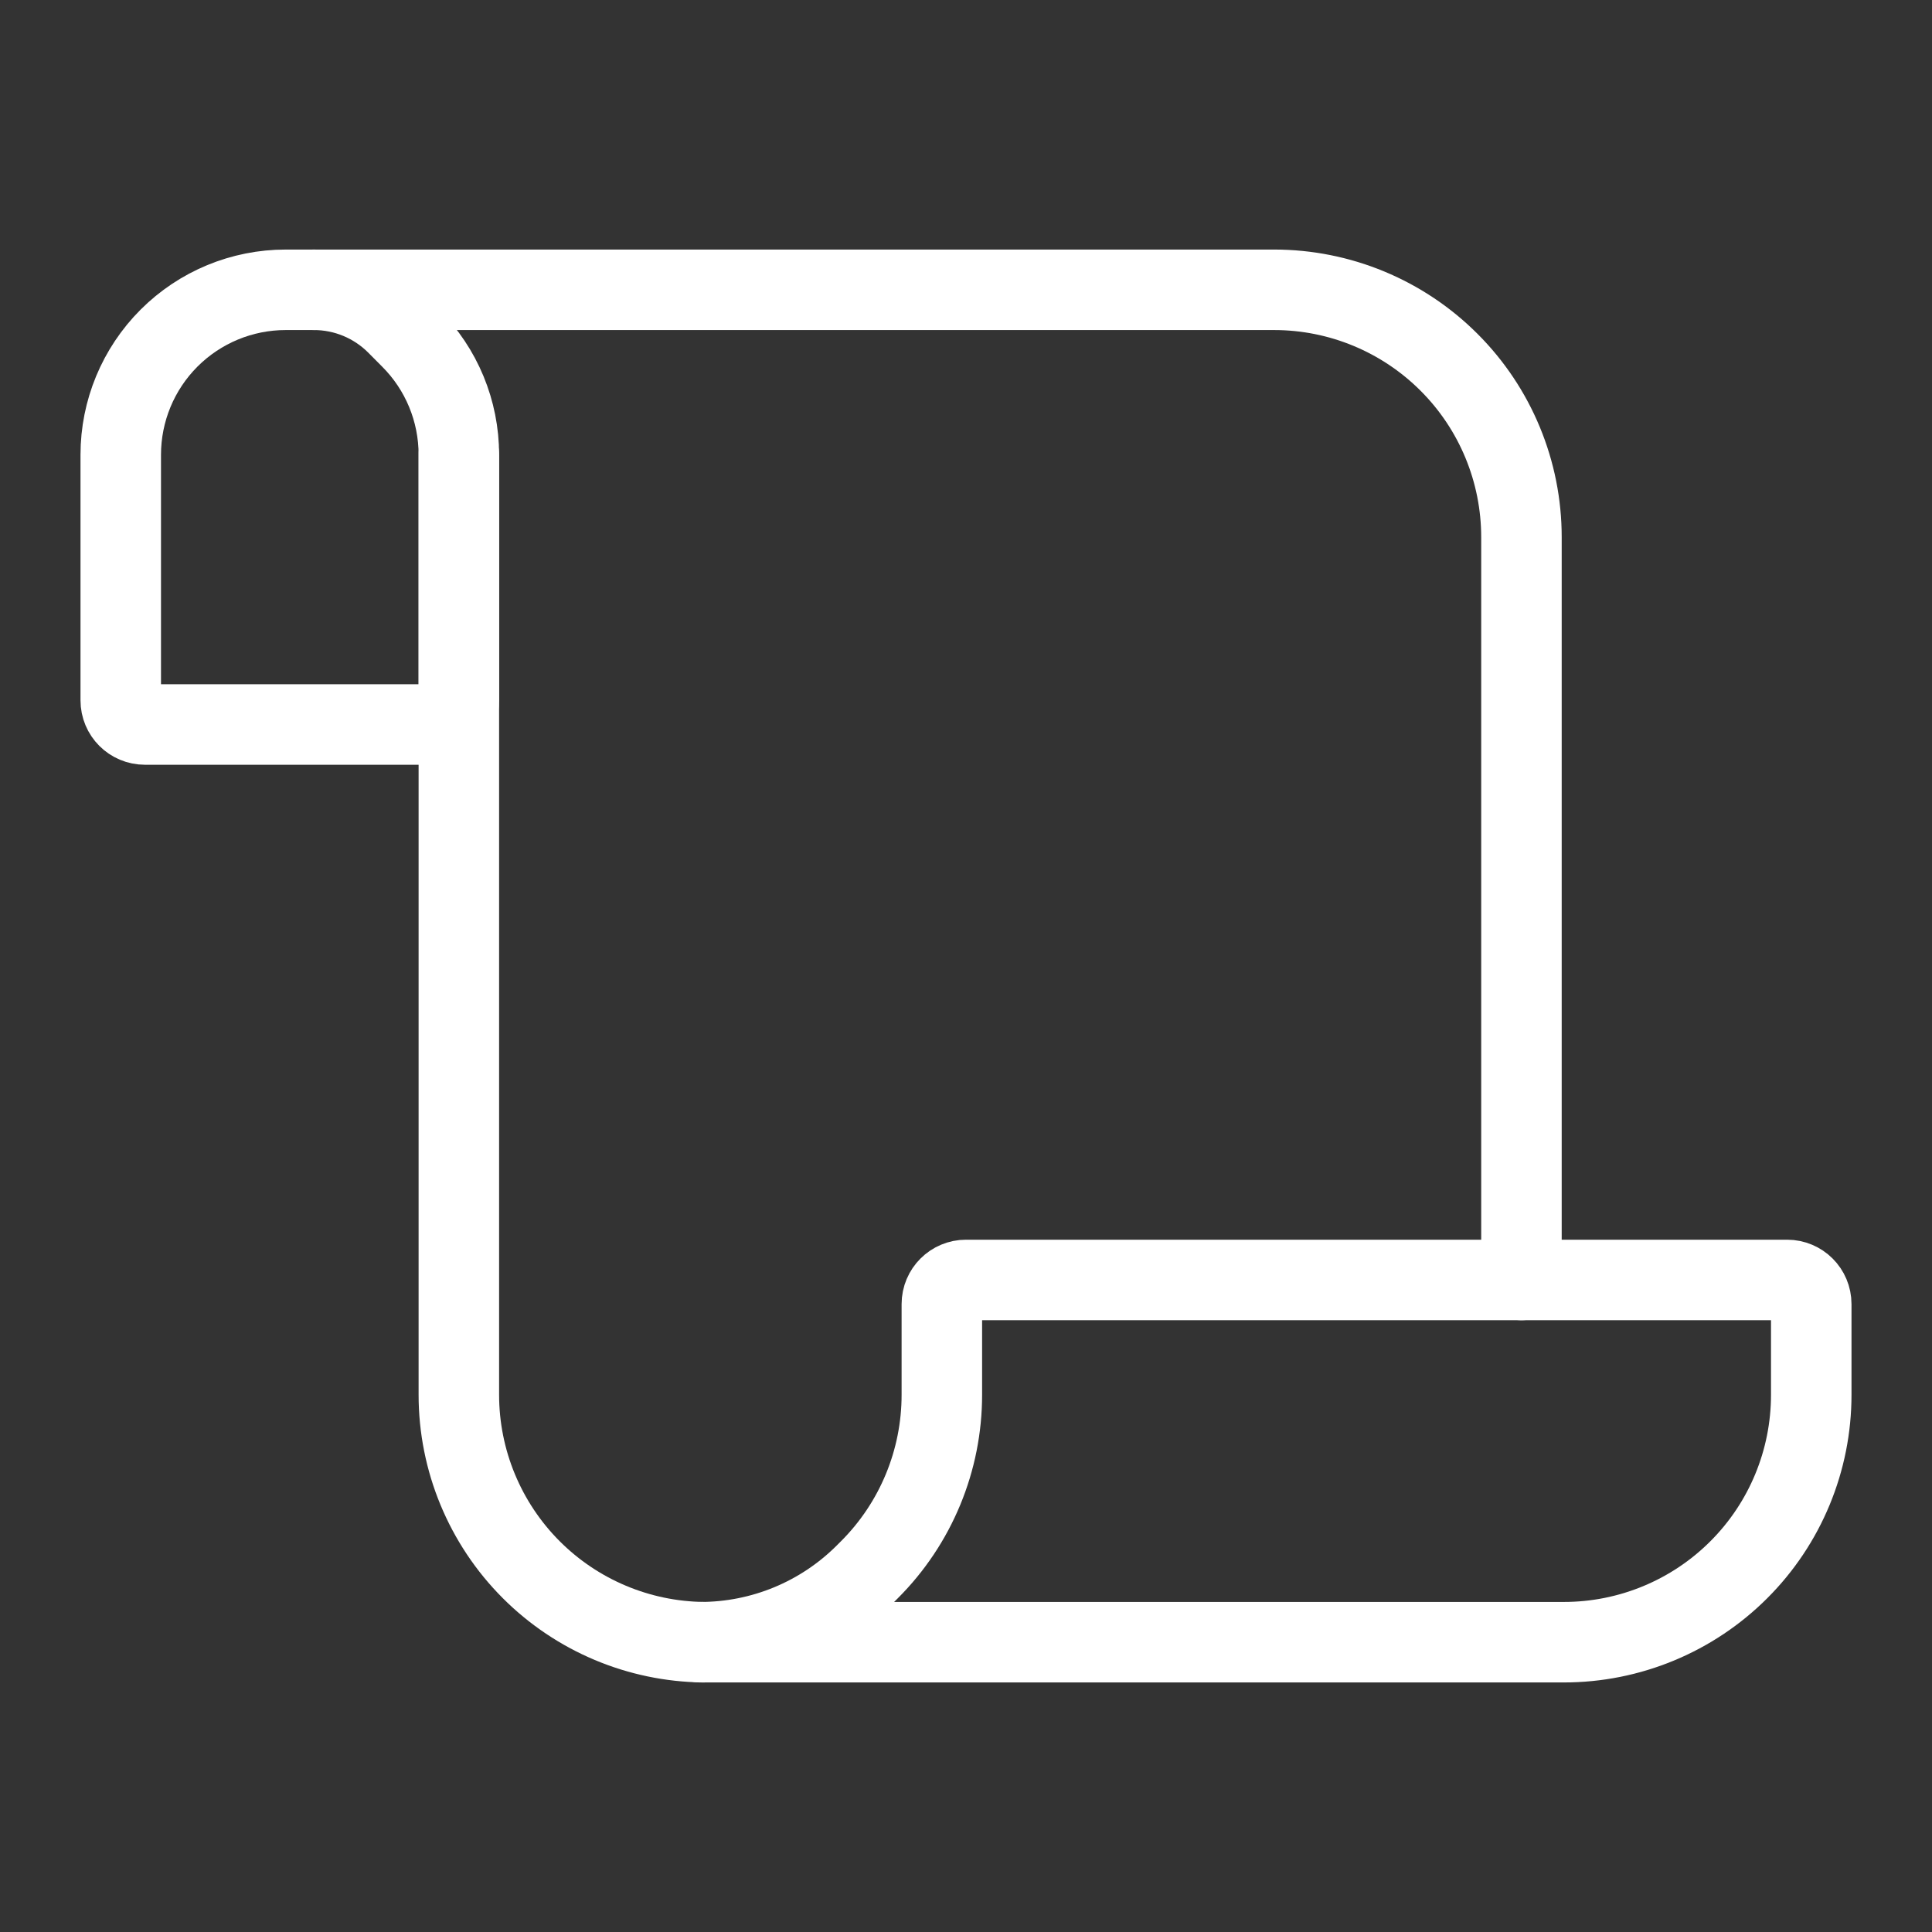
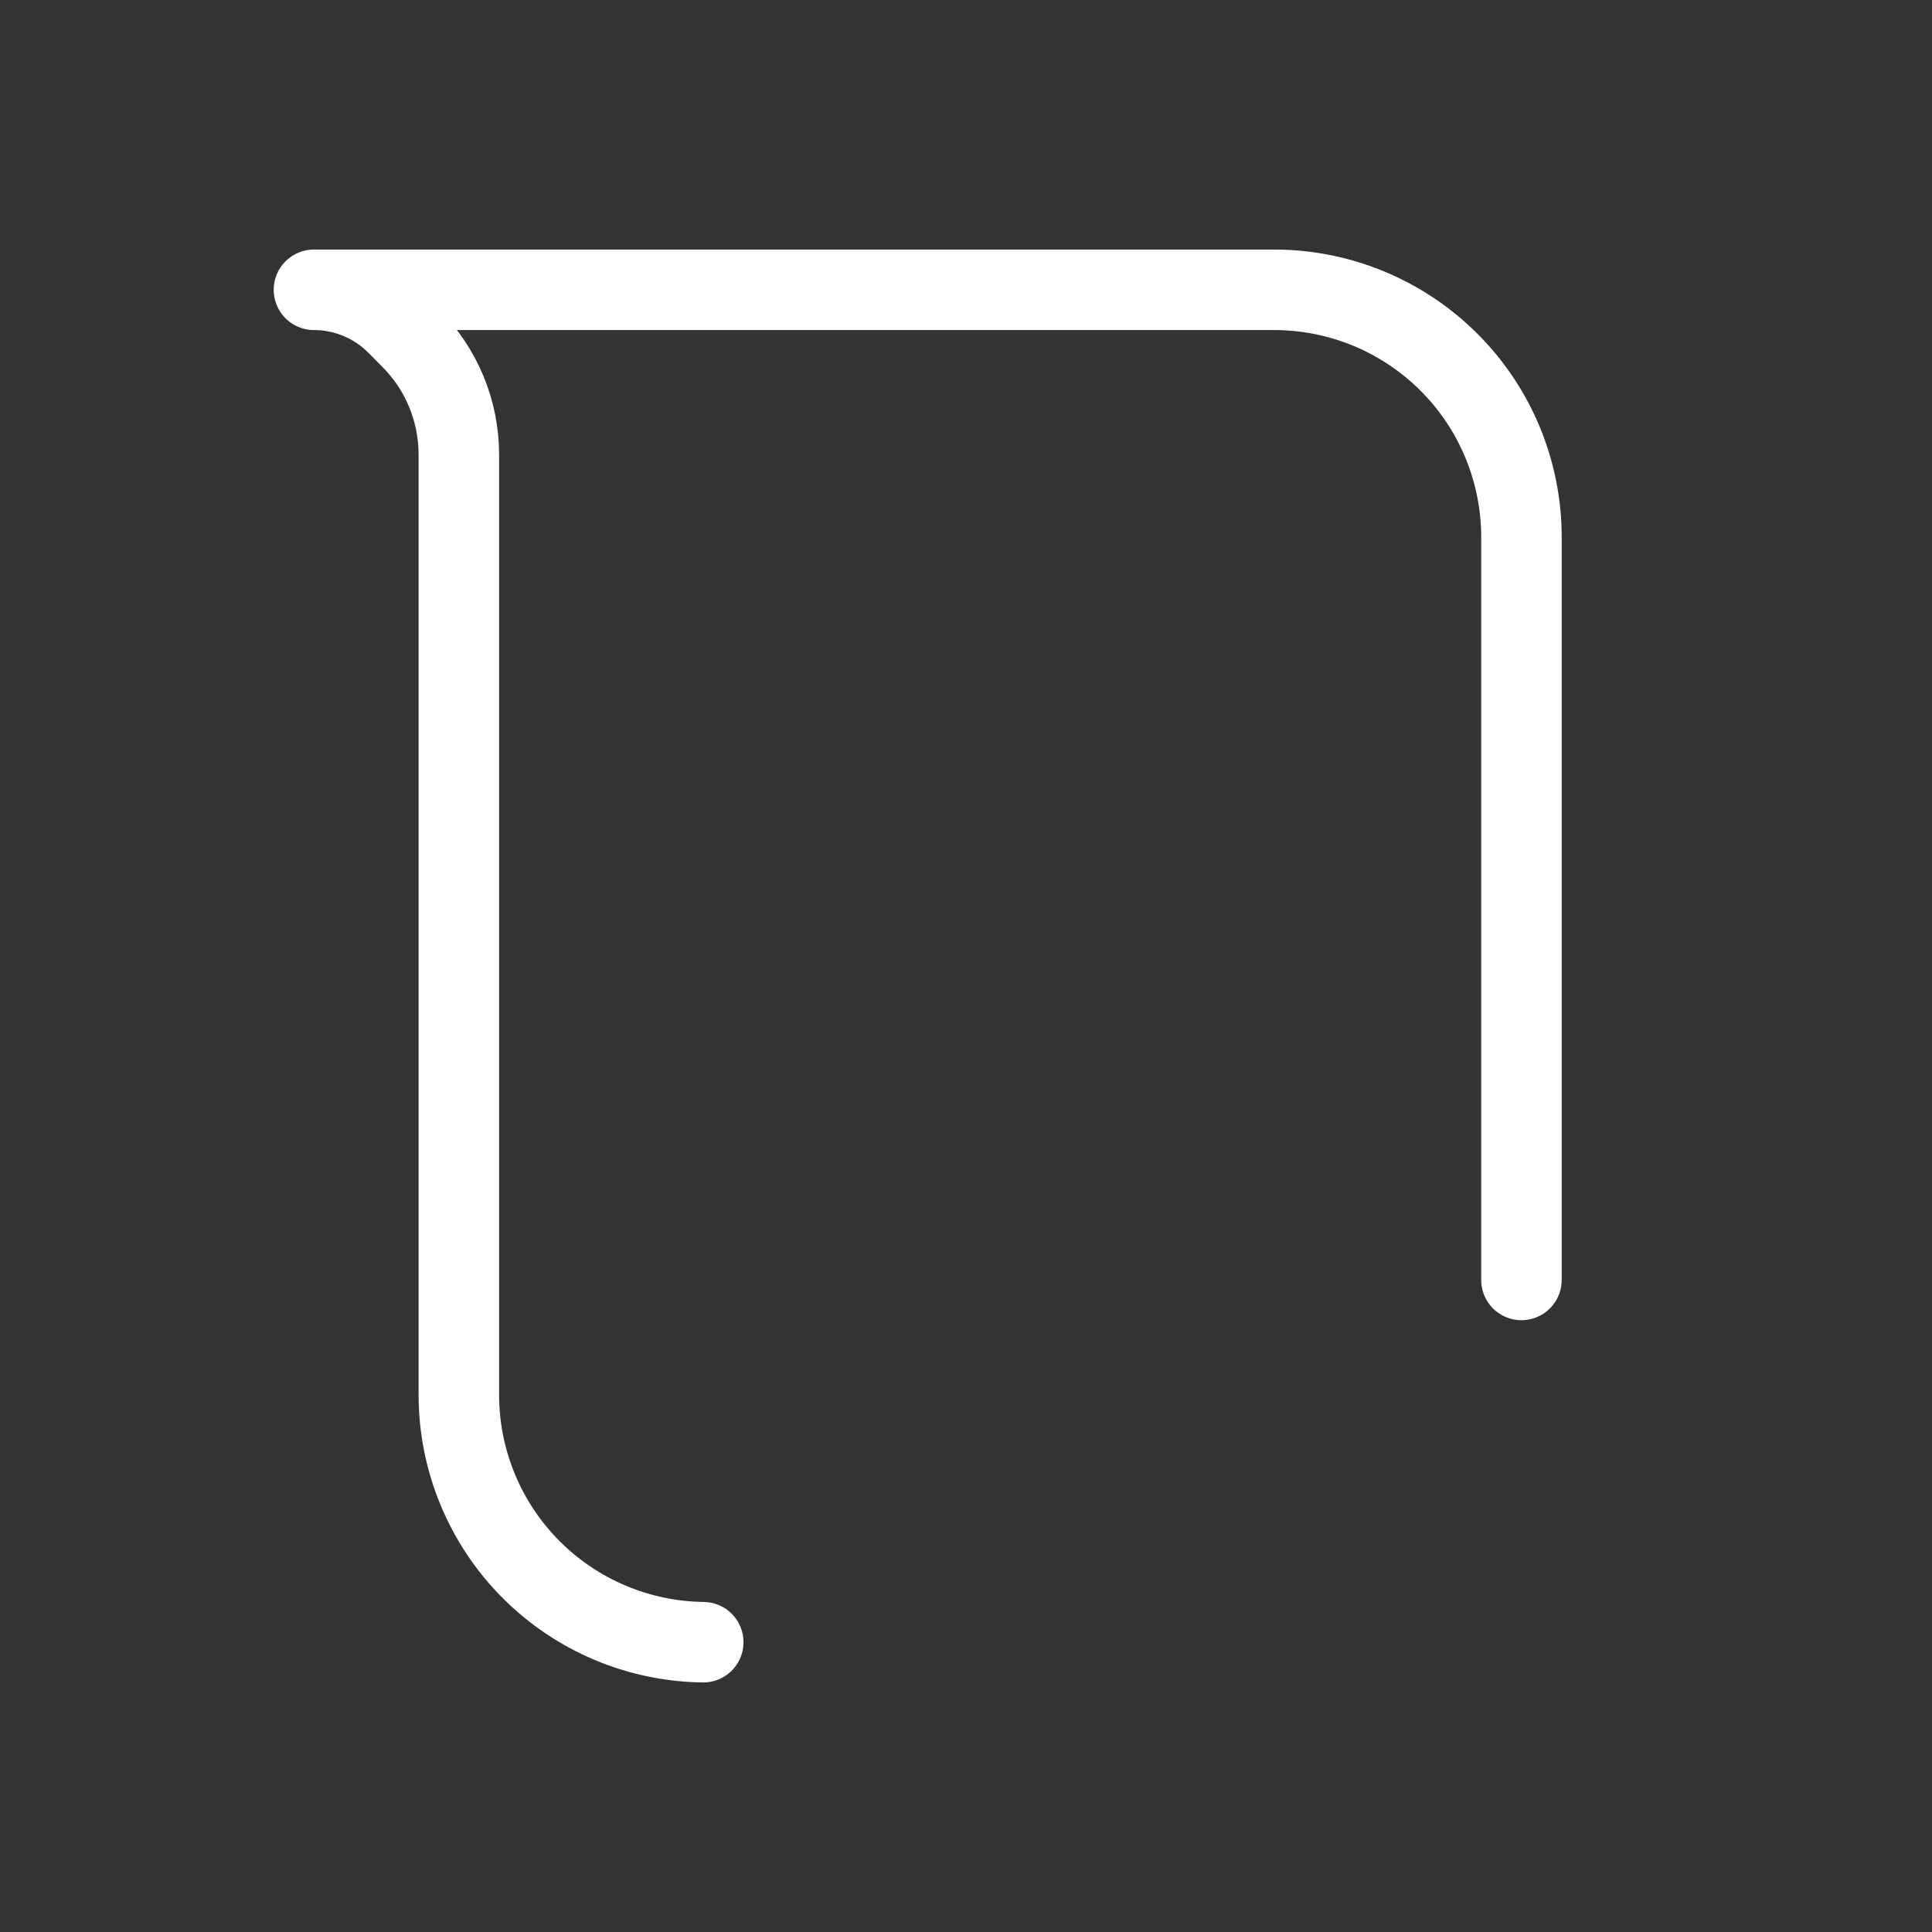
<svg xmlns="http://www.w3.org/2000/svg" width="24" height="24" viewBox="0 0 24 24" fill="none">
  <rect x="0" y="0" width="24" height="24" fill="#333333" stroke="none" />
  <path d="M18.9 15.9V6.673C18.9 5.858 18.577 5.076 18 4.5C17.424 3.924 16.643 3.6 15.828 3.6H3.9C4.285 3.6 4.653 3.753 4.925 4.024L5.1 4.2C5.485 4.584 5.7 5.105 5.7 5.649V17.327C5.7 18.142 6.024 18.924 6.6 19.5C7.168 20.068 7.935 20.39 8.736 20.4" stroke="white" stroke-linecap="round" stroke-linejoin="round" />
-   <path d="M10.749 19.551L10.8 19.5C11.377 18.924 11.7 18.142 11.7 17.327V16.2C11.7 16.034 11.835 15.9 12 15.9H22.2C22.366 15.9 22.5 16.034 22.5 16.2V17.327C22.5 18.142 22.177 18.924 21.6 19.5C21.024 20.076 20.242 20.4 19.427 20.4H8.7C9.469 20.4 10.205 20.095 10.749 19.551Z" stroke="white" stroke-linecap="round" stroke-linejoin="round" />
-   <path d="M5.7 5.649V8.7C5.7 8.866 5.566 9 5.4 9H1.8C1.634 9 1.5 8.866 1.5 8.7V5.649C1.5 5.105 1.716 4.584 2.1 4.2C2.484 3.816 3.005 3.6 3.549 3.6H3.651C3.735 3.6 3.9 3.6 3.9 3.6" stroke="white" stroke-linecap="round" stroke-linejoin="round" />
</svg>